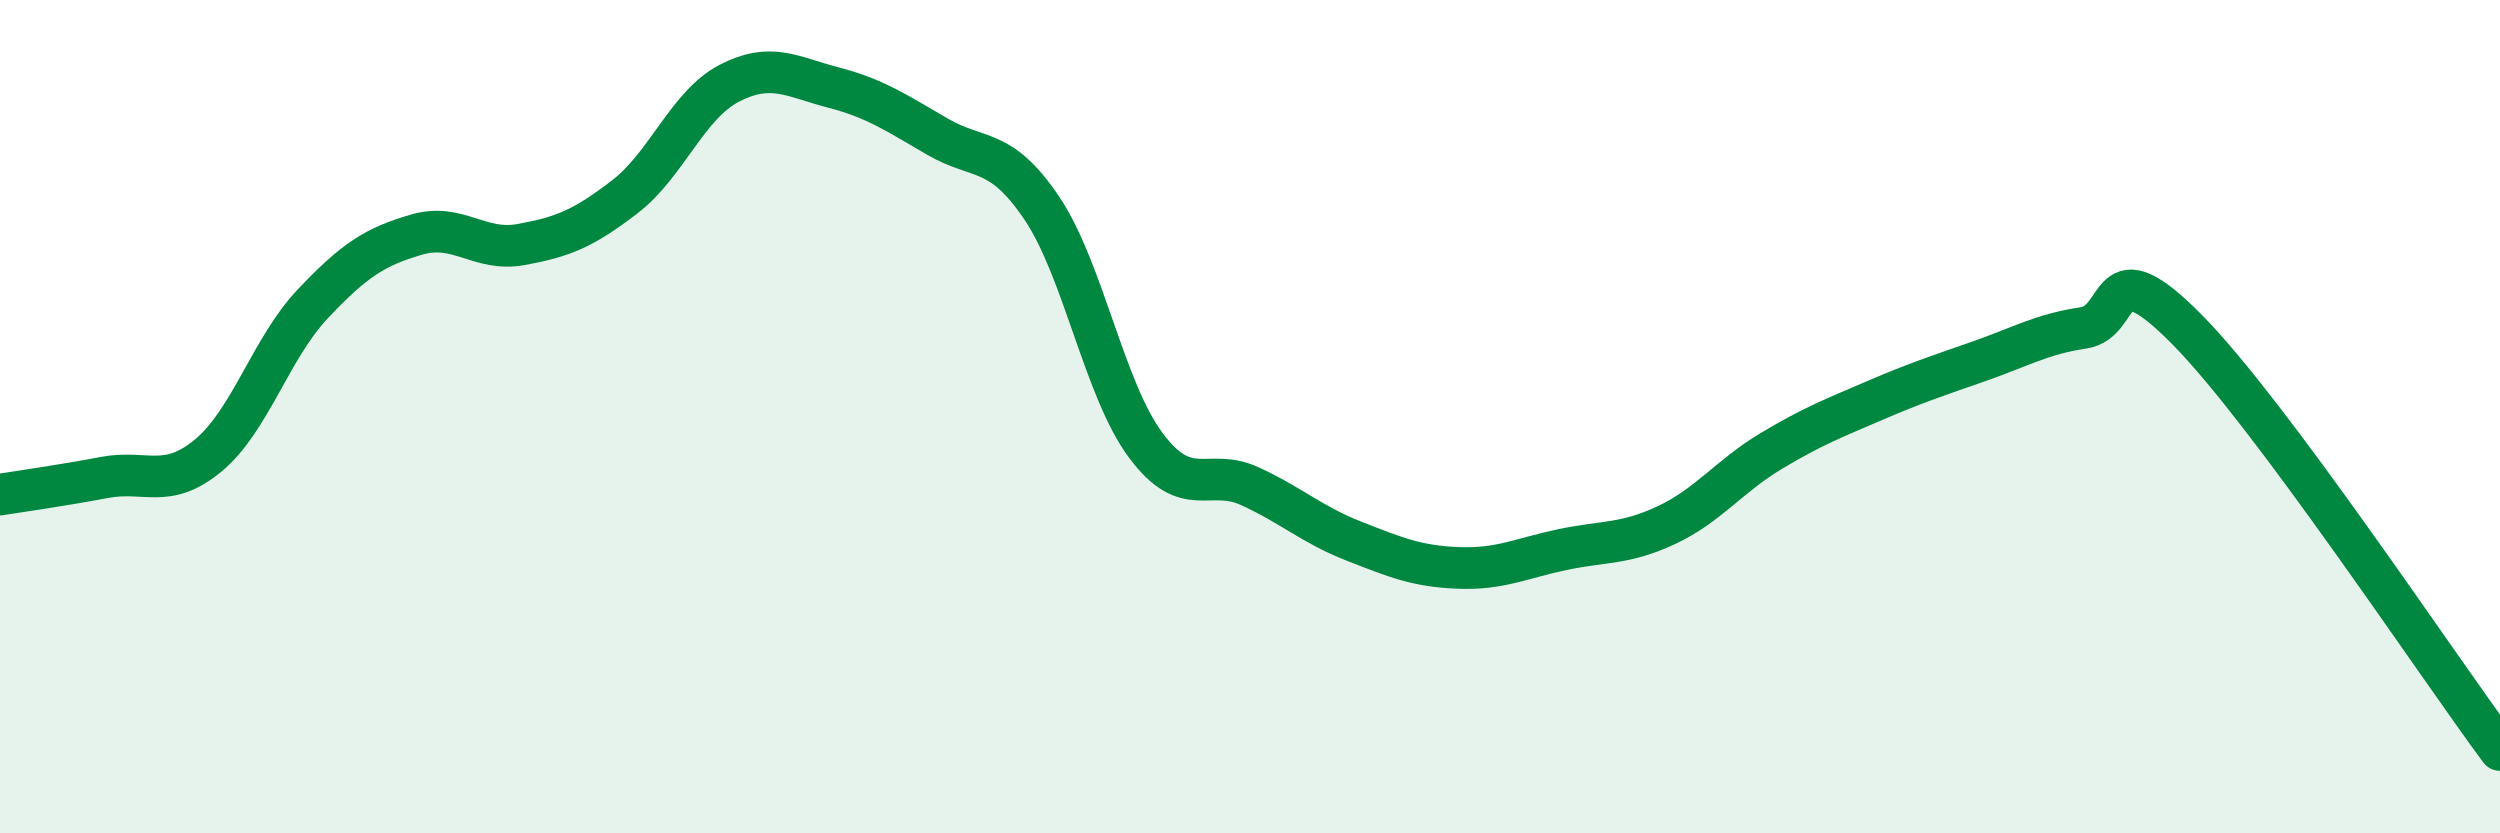
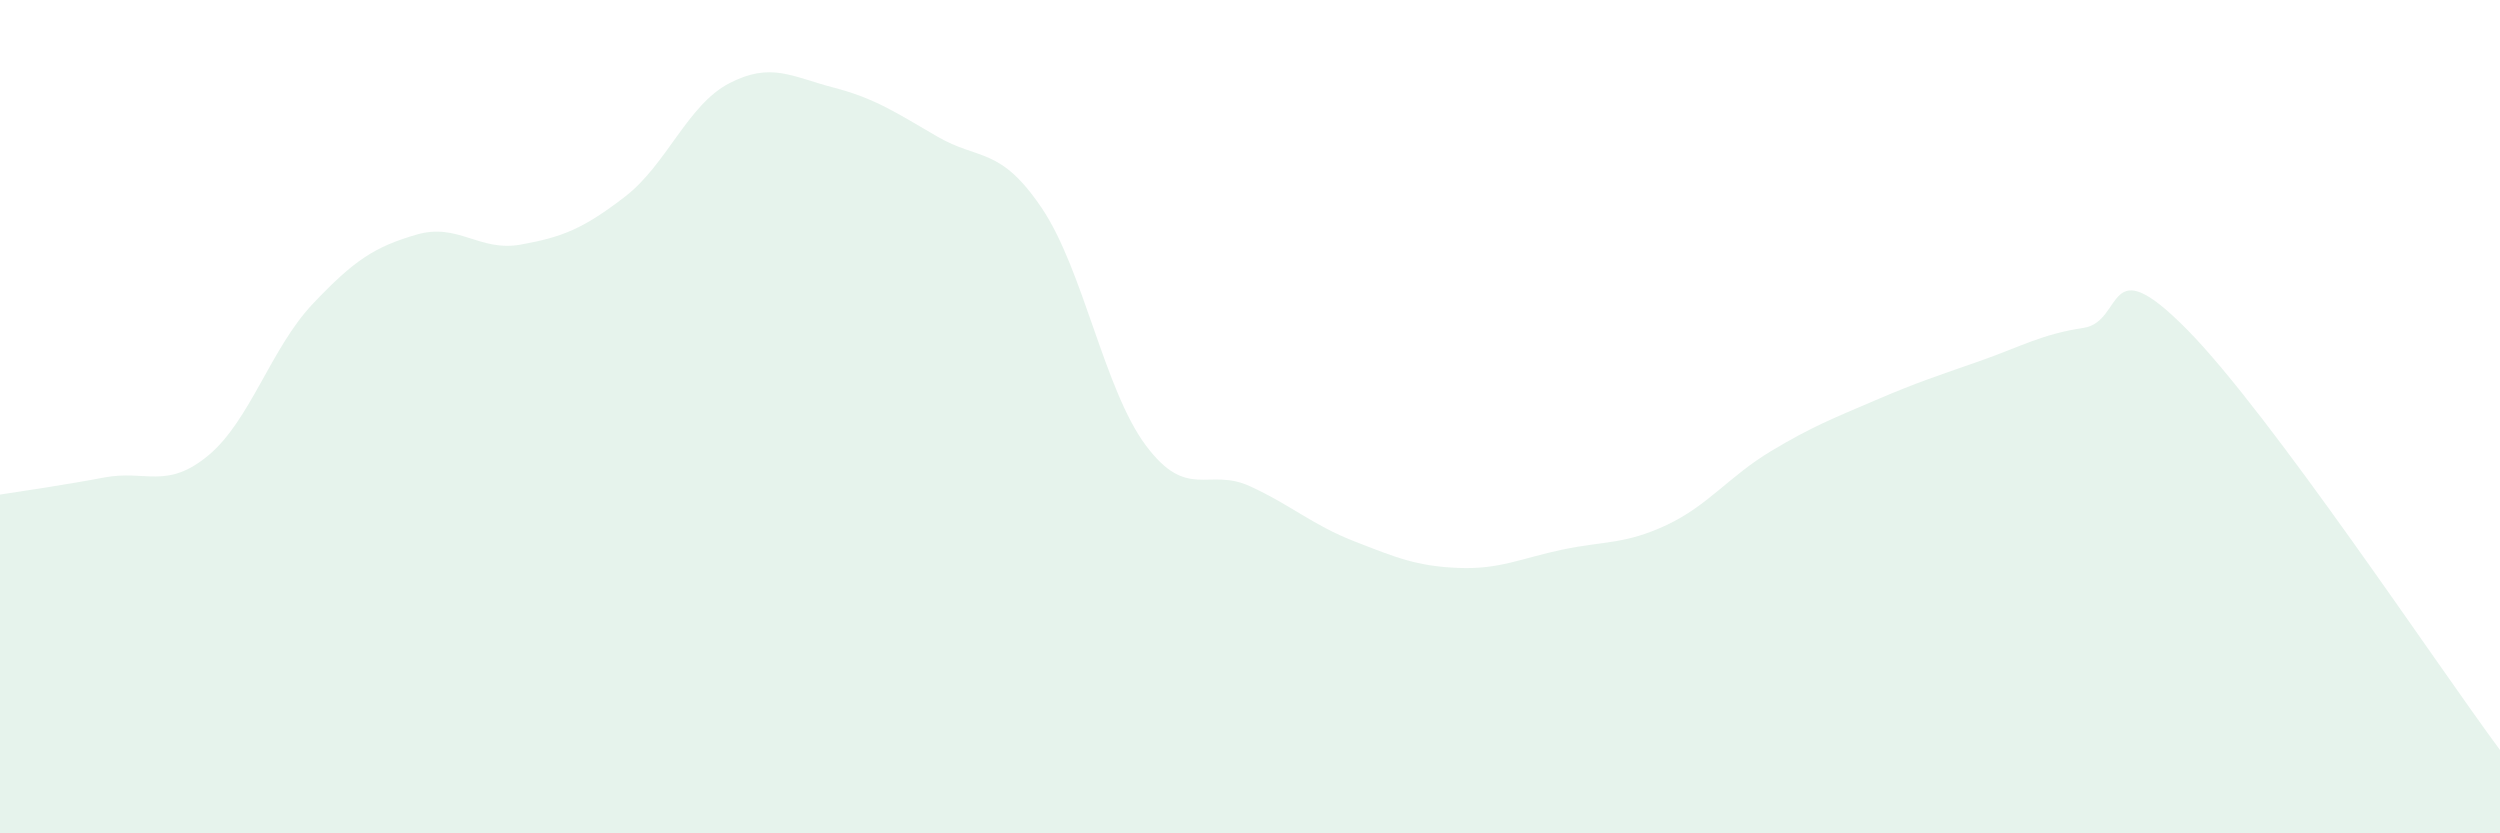
<svg xmlns="http://www.w3.org/2000/svg" width="60" height="20" viewBox="0 0 60 20">
  <path d="M 0,11.87 C 0.5,11.79 1.5,11.65 2.5,11.46 C 3.5,11.27 4,11.76 5,10.93 C 6,10.1 6.5,8.36 7.5,7.3 C 8.5,6.24 9,5.92 10,5.63 C 11,5.34 11.5,6.05 12.5,5.87 C 13.5,5.69 14,5.49 15,4.72 C 16,3.95 16.5,2.52 17.5,2 C 18.5,1.48 19,1.84 20,2.1 C 21,2.36 21.5,2.7 22.5,3.28 C 23.5,3.86 24,3.51 25,4.99 C 26,6.47 26.5,9.35 27.5,10.69 C 28.5,12.03 29,11.21 30,11.67 C 31,12.13 31.5,12.6 32.5,12.99 C 33.5,13.38 34,13.59 35,13.63 C 36,13.67 36.5,13.4 37.5,13.19 C 38.5,12.98 39,13.07 40,12.6 C 41,12.13 41.5,11.43 42.5,10.83 C 43.5,10.23 44,10.04 45,9.61 C 46,9.18 46.5,9.02 47.5,8.67 C 48.5,8.32 49,8.02 50,7.87 C 51,7.72 50.5,5.89 52.5,7.92 C 54.5,9.95 58.5,15.98 60,18L60 20L0 20Z" fill="#008740" opacity="0.1" stroke-linecap="round" stroke-linejoin="round" />
-   <path d="M 0,11.87 C 0.5,11.79 1.5,11.65 2.5,11.46 C 3.5,11.27 4,11.76 5,10.93 C 6,10.1 6.5,8.36 7.5,7.3 C 8.5,6.24 9,5.92 10,5.63 C 11,5.34 11.5,6.05 12.5,5.87 C 13.5,5.69 14,5.49 15,4.72 C 16,3.95 16.5,2.52 17.5,2 C 18.5,1.48 19,1.84 20,2.1 C 21,2.36 21.5,2.7 22.5,3.28 C 23.5,3.86 24,3.51 25,4.99 C 26,6.47 26.5,9.35 27.5,10.69 C 28.5,12.03 29,11.21 30,11.67 C 31,12.13 31.5,12.6 32.5,12.99 C 33.5,13.38 34,13.59 35,13.63 C 36,13.67 36.5,13.4 37.5,13.19 C 38.5,12.98 39,13.07 40,12.6 C 41,12.13 41.5,11.43 42.5,10.83 C 43.5,10.23 44,10.04 45,9.61 C 46,9.18 46.5,9.02 47.5,8.67 C 48.5,8.32 49,8.02 50,7.87 C 51,7.72 50.5,5.89 52.5,7.92 C 54.5,9.95 58.5,15.98 60,18" stroke="#008740" stroke-width="1" fill="none" stroke-linecap="round" stroke-linejoin="round" />
</svg>